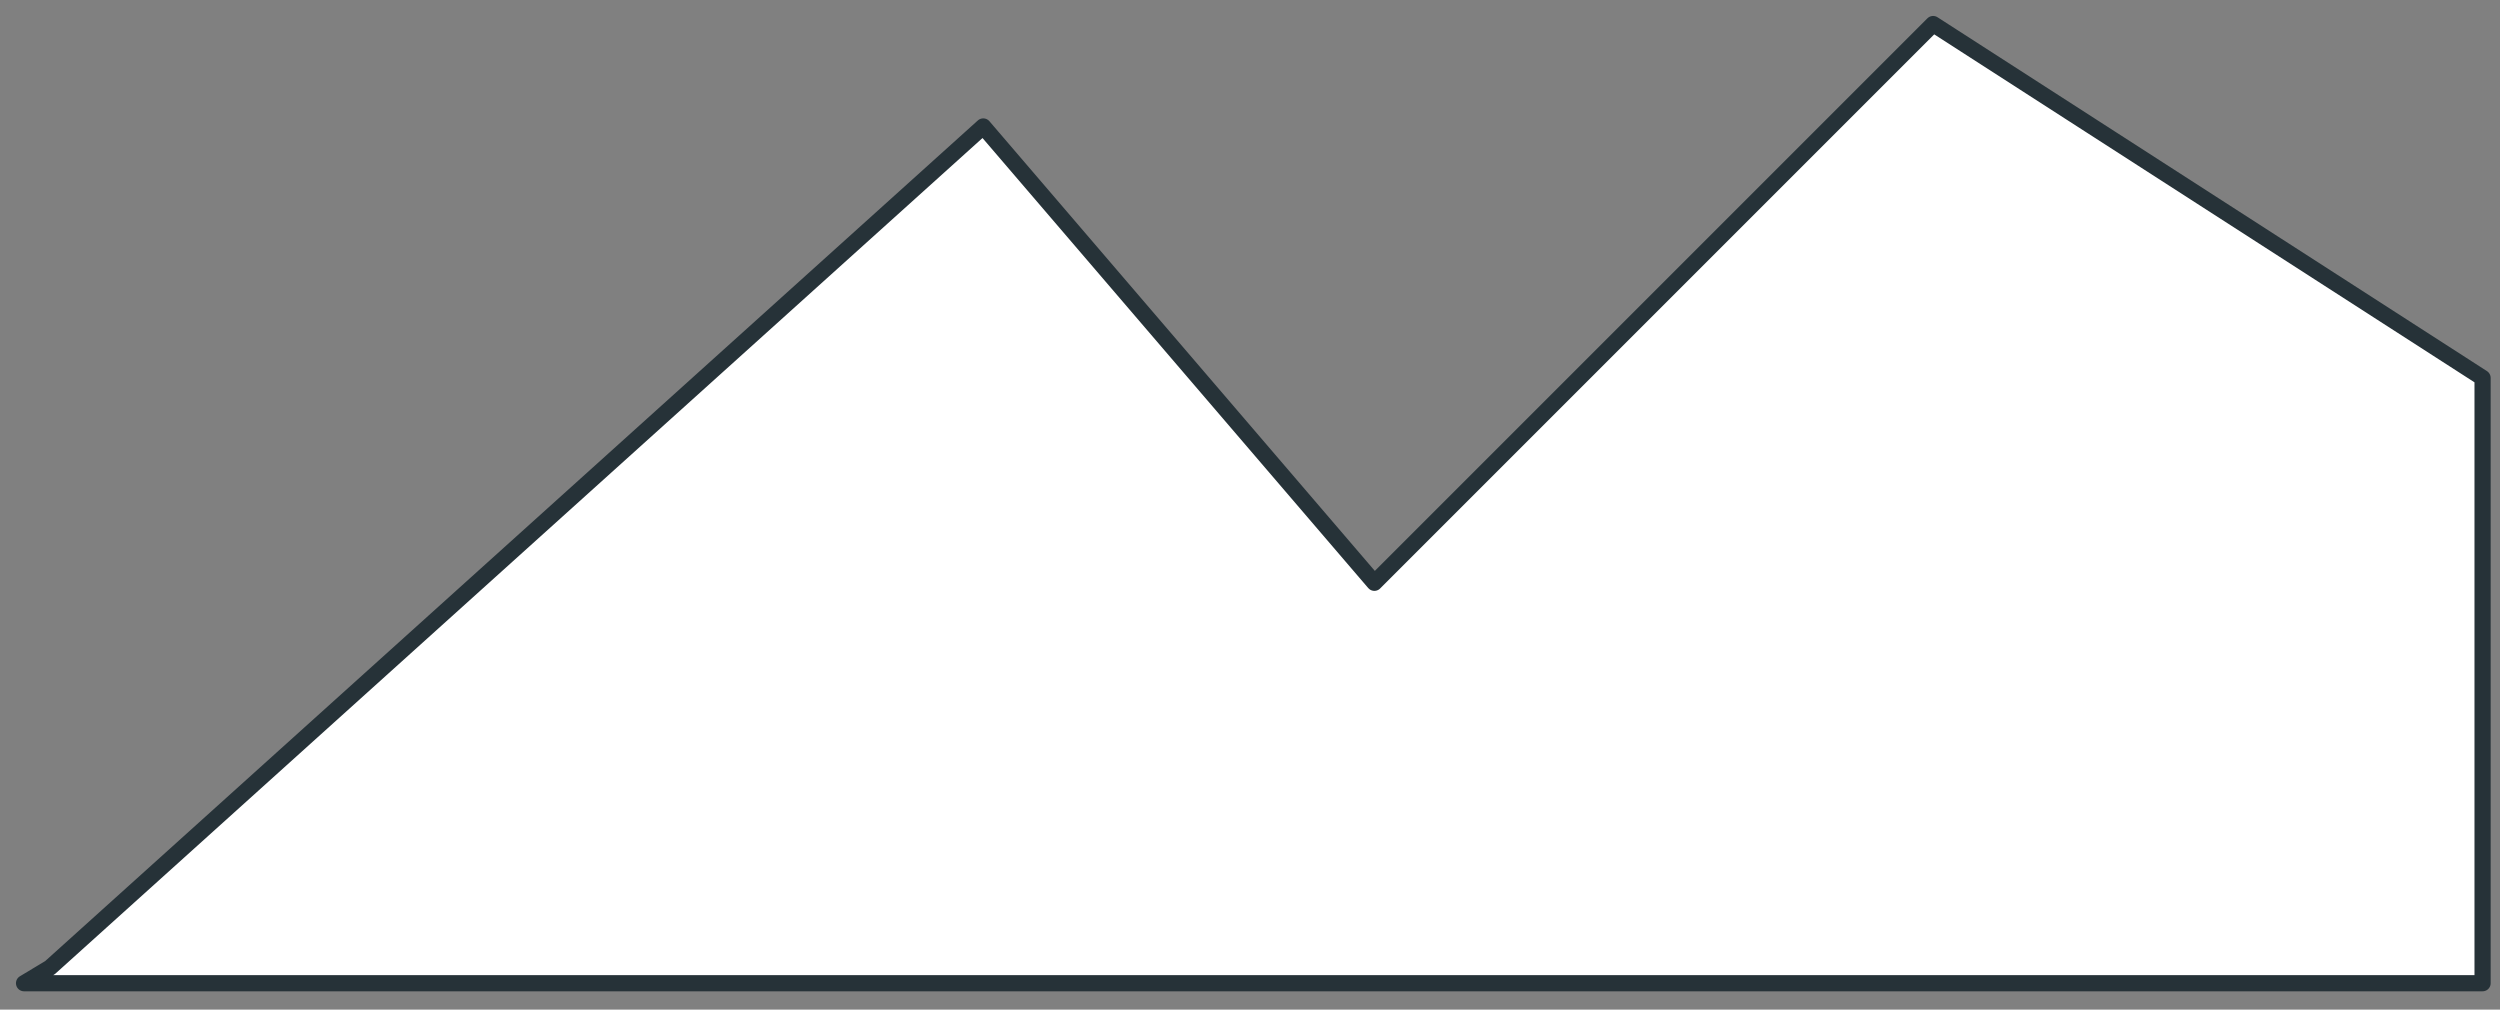
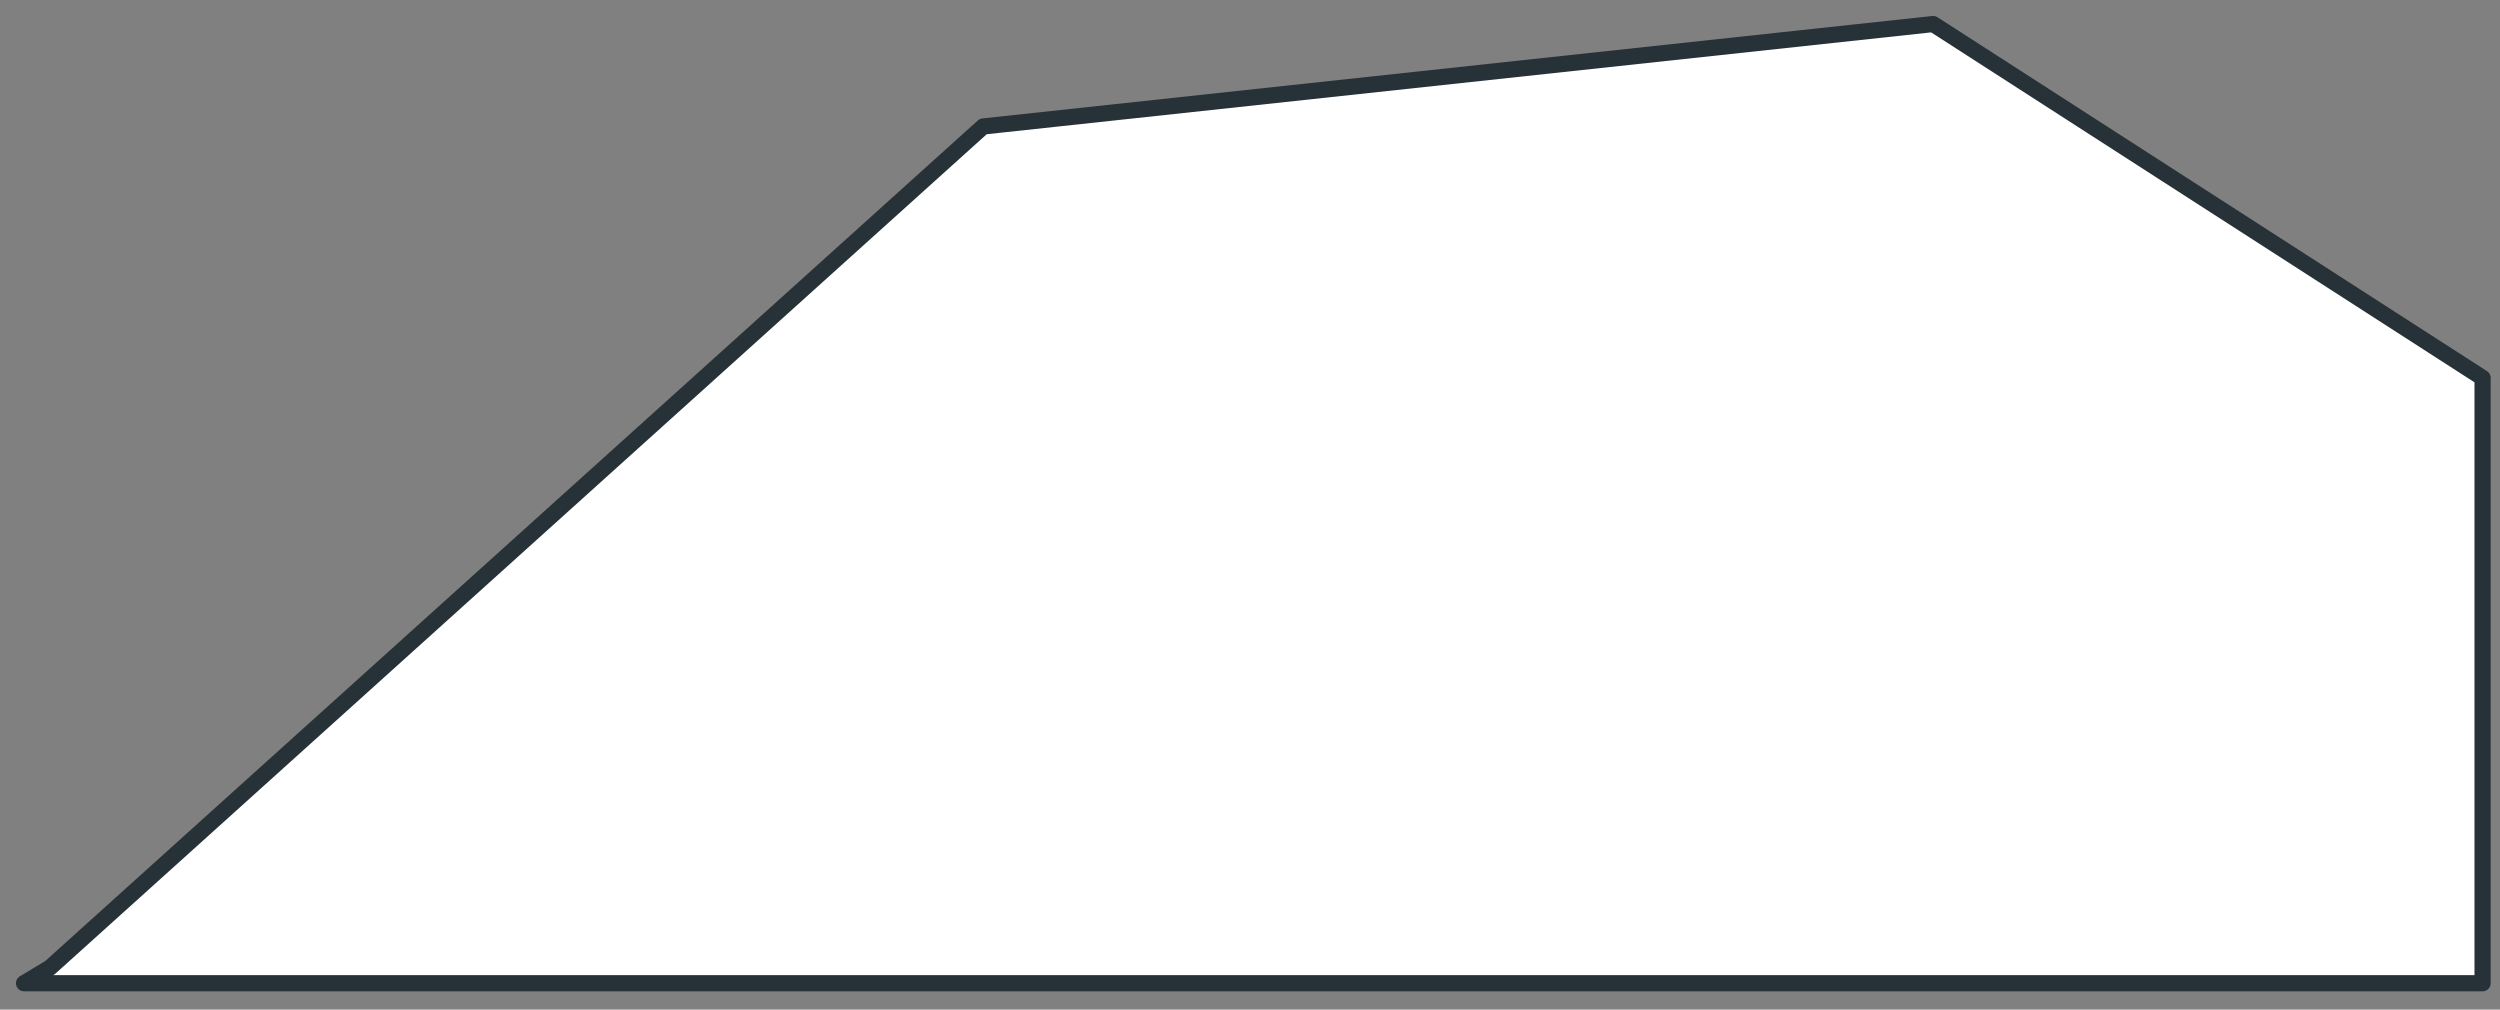
<svg xmlns="http://www.w3.org/2000/svg" fill="none" height="100%" overflow="visible" preserveAspectRatio="none" style="display: block;" viewBox="0 0 104 42" width="100%">
  <rect x="0" y="0" width="104" height="42" fill="#808080" stroke="none" />
-   <path d="M103.275 15.721L80.418 1L57.174 24.244L40.903 5.261L2.08 40.253L1 40.902H103.275V15.721Z" fill="white" id="Vector" stroke="#263238" stroke-linecap="round" stroke-linejoin="round" stroke-miterlimit="10" stroke-width="0.673" />
+   <path d="M103.275 15.721L80.418 1L40.903 5.261L2.08 40.253L1 40.902H103.275V15.721Z" fill="white" id="Vector" stroke="#263238" stroke-linecap="round" stroke-linejoin="round" stroke-miterlimit="10" stroke-width="0.673" />
</svg>